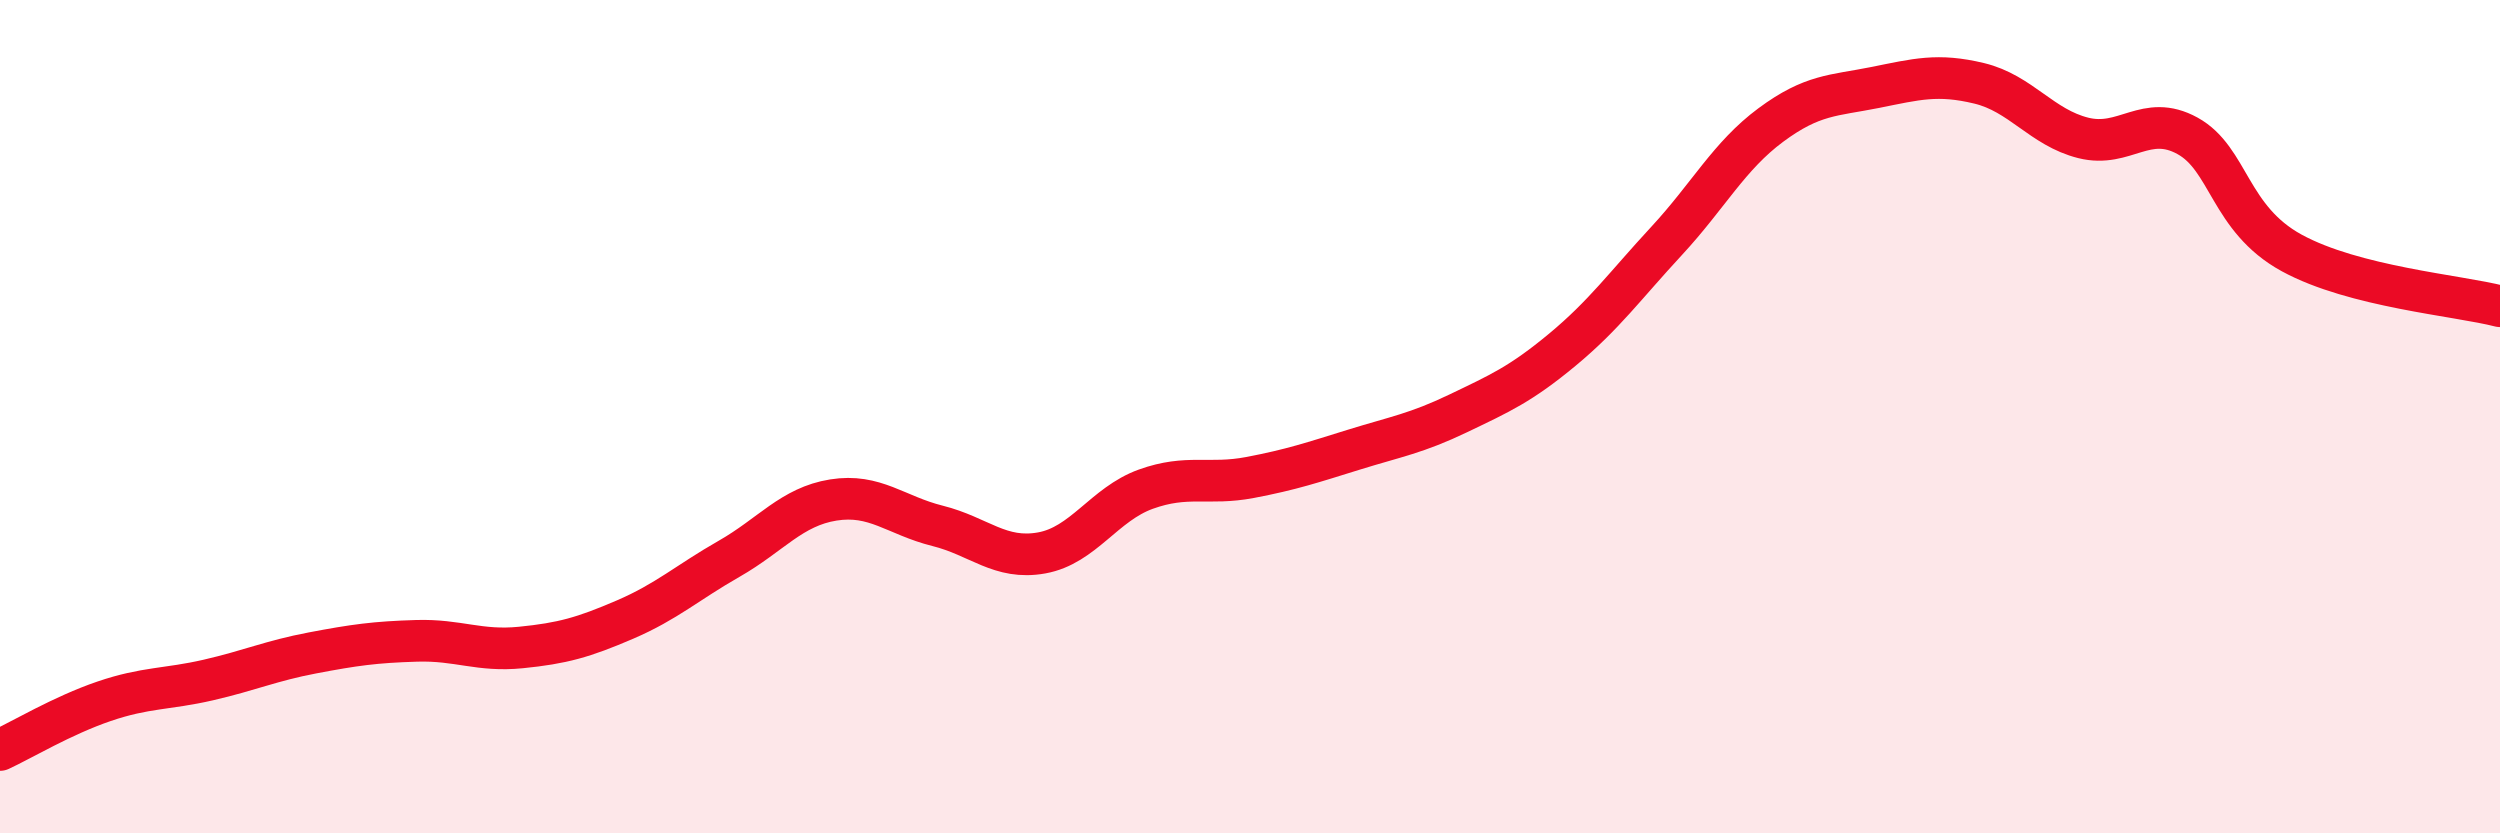
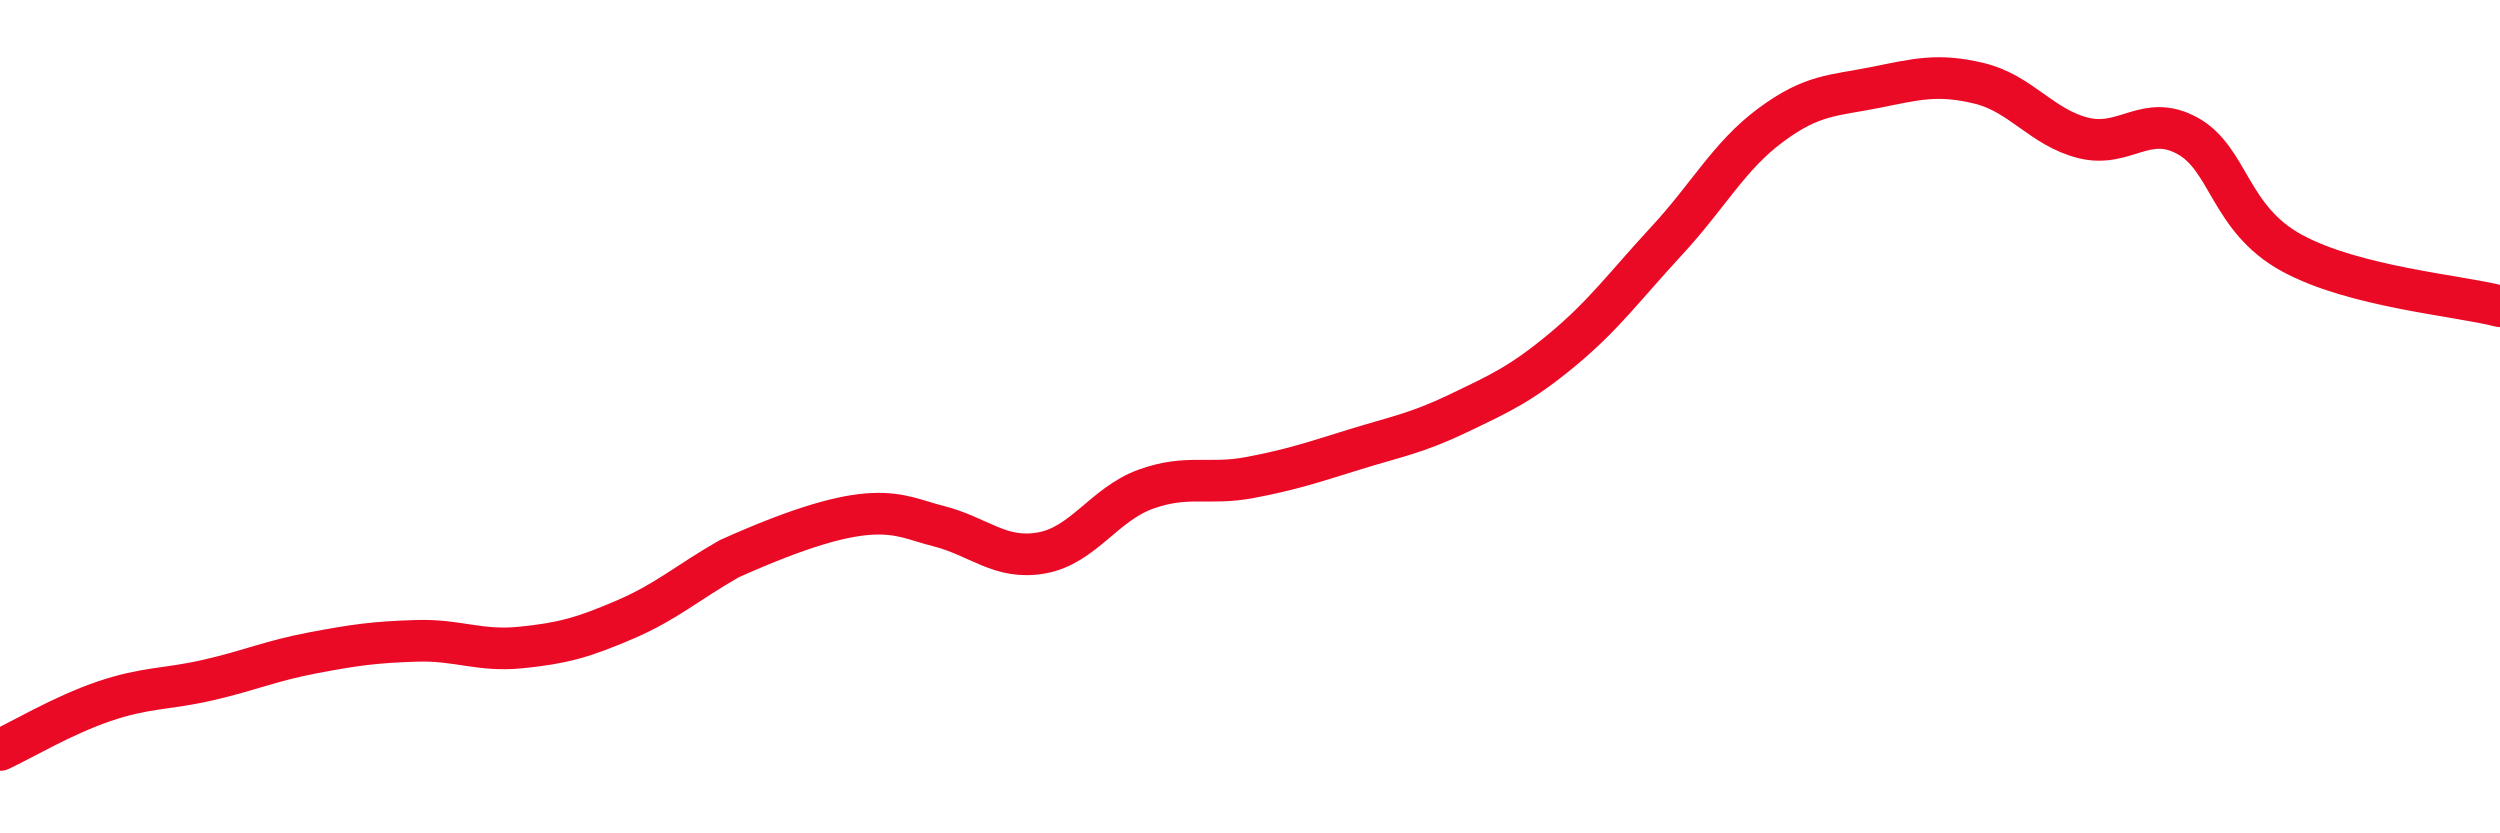
<svg xmlns="http://www.w3.org/2000/svg" width="60" height="20" viewBox="0 0 60 20">
-   <path d="M 0,18 C 0.5,17.77 1.5,17.17 2.5,16.83 C 3.5,16.49 4,16.55 5,16.32 C 6,16.09 6.5,15.86 7.5,15.67 C 8.5,15.48 9,15.41 10,15.38 C 11,15.35 11.5,15.64 12.5,15.54 C 13.5,15.44 14,15.3 15,14.87 C 16,14.44 16.5,13.98 17.5,13.41 C 18.5,12.84 19,12.16 20,12 C 21,11.84 21.5,12.37 22.5,12.62 C 23.5,12.87 24,13.45 25,13.27 C 26,13.09 26.5,12.1 27.5,11.74 C 28.5,11.38 29,11.65 30,11.46 C 31,11.27 31.5,11.1 32.5,10.79 C 33.5,10.48 34,10.4 35,9.92 C 36,9.44 36.5,9.22 37.5,8.39 C 38.5,7.56 39,6.86 40,5.78 C 41,4.7 41.5,3.74 42.5,3 C 43.5,2.26 44,2.3 45,2.1 C 46,1.9 46.5,1.76 47.5,2 C 48.5,2.24 49,3.06 50,3.31 C 51,3.56 51.5,2.71 52.5,3.26 C 53.5,3.81 53.5,5.25 55,6.07 C 56.5,6.89 59,7.09 60,7.35L60 20L0 20Z" fill="#EB0A25" opacity="0.1" stroke-linecap="round" stroke-linejoin="round" />
-   <path d="M 0,18 C 0.5,17.77 1.5,17.17 2.5,16.83 C 3.5,16.49 4,16.55 5,16.32 C 6,16.09 6.5,15.86 7.5,15.67 C 8.5,15.48 9,15.41 10,15.38 C 11,15.35 11.5,15.64 12.5,15.54 C 13.5,15.44 14,15.3 15,14.87 C 16,14.44 16.5,13.98 17.5,13.41 C 18.5,12.84 19,12.16 20,12 C 21,11.84 21.5,12.37 22.5,12.62 C 23.5,12.87 24,13.45 25,13.27 C 26,13.09 26.5,12.1 27.5,11.74 C 28.5,11.38 29,11.65 30,11.46 C 31,11.27 31.5,11.1 32.5,10.79 C 33.5,10.48 34,10.4 35,9.92 C 36,9.44 36.5,9.22 37.5,8.39 C 38.5,7.56 39,6.86 40,5.78 C 41,4.7 41.5,3.74 42.5,3 C 43.5,2.26 44,2.3 45,2.1 C 46,1.9 46.5,1.76 47.5,2 C 48.5,2.24 49,3.06 50,3.31 C 51,3.56 51.5,2.71 52.5,3.26 C 53.5,3.81 53.5,5.25 55,6.07 C 56.5,6.89 59,7.09 60,7.35" stroke="#EB0A25" stroke-width="1" fill="none" stroke-linecap="round" stroke-linejoin="round" />
+   <path d="M 0,18 C 0.5,17.77 1.5,17.17 2.5,16.83 C 3.5,16.49 4,16.55 5,16.32 C 6,16.09 6.5,15.86 7.5,15.67 C 8.5,15.48 9,15.41 10,15.38 C 11,15.35 11.5,15.64 12.5,15.54 C 13.5,15.44 14,15.3 15,14.87 C 16,14.44 16.5,13.98 17.5,13.41 C 21,11.84 21.5,12.37 22.5,12.62 C 23.5,12.87 24,13.45 25,13.27 C 26,13.09 26.5,12.1 27.5,11.74 C 28.5,11.38 29,11.65 30,11.46 C 31,11.27 31.5,11.1 32.5,10.79 C 33.5,10.48 34,10.4 35,9.92 C 36,9.44 36.5,9.22 37.5,8.39 C 38.5,7.56 39,6.86 40,5.78 C 41,4.7 41.5,3.74 42.5,3 C 43.5,2.26 44,2.3 45,2.1 C 46,1.9 46.5,1.76 47.5,2 C 48.5,2.24 49,3.06 50,3.31 C 51,3.56 51.5,2.71 52.5,3.26 C 53.5,3.81 53.5,5.25 55,6.07 C 56.5,6.89 59,7.09 60,7.35" stroke="#EB0A25" stroke-width="1" fill="none" stroke-linecap="round" stroke-linejoin="round" />
</svg>